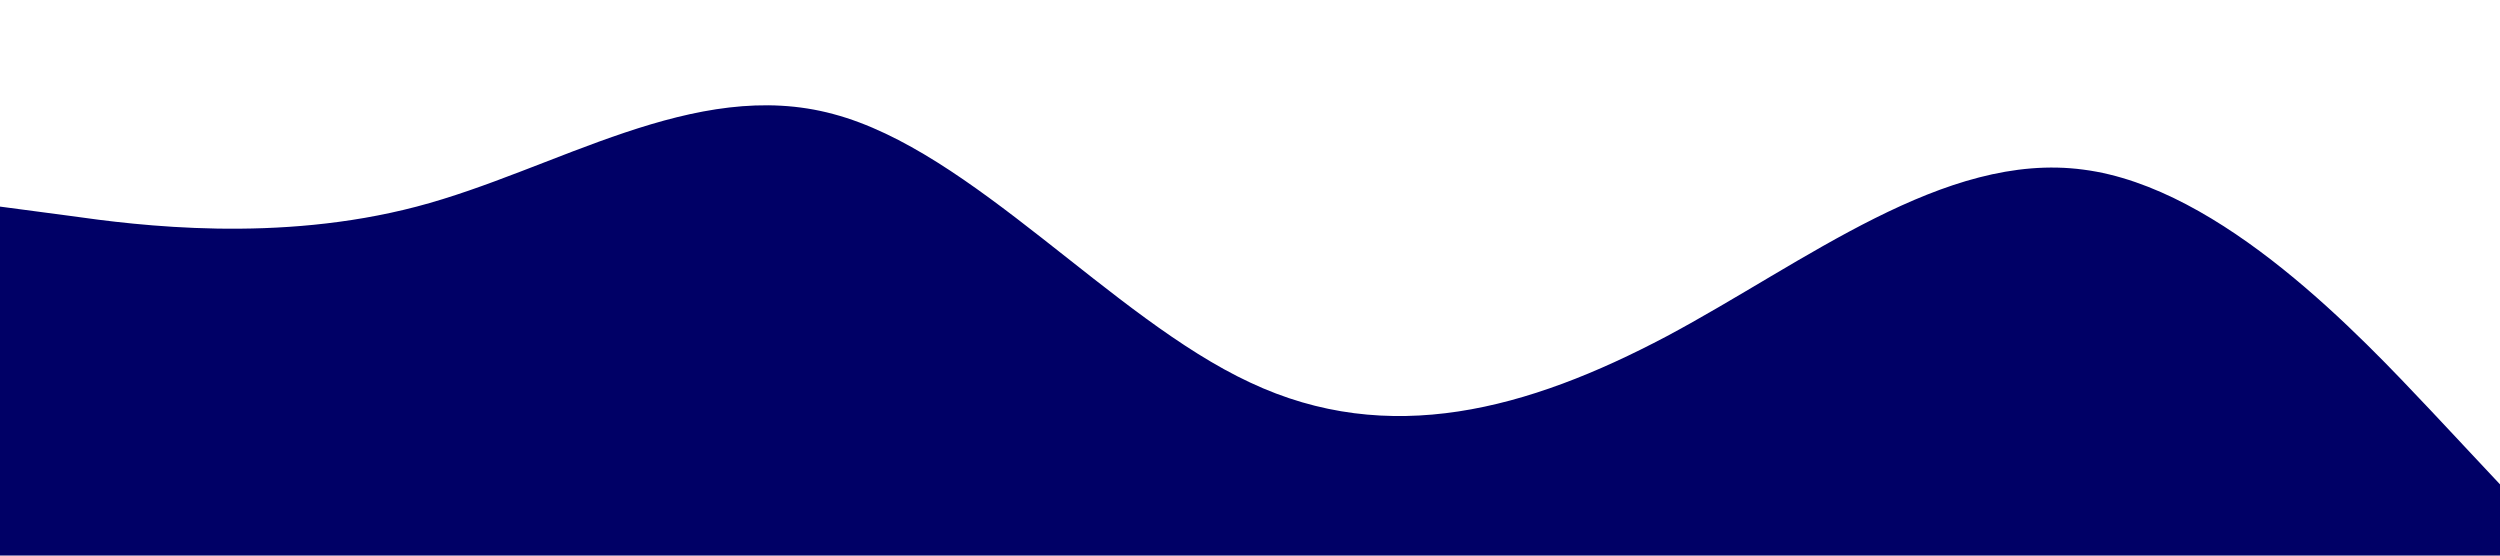
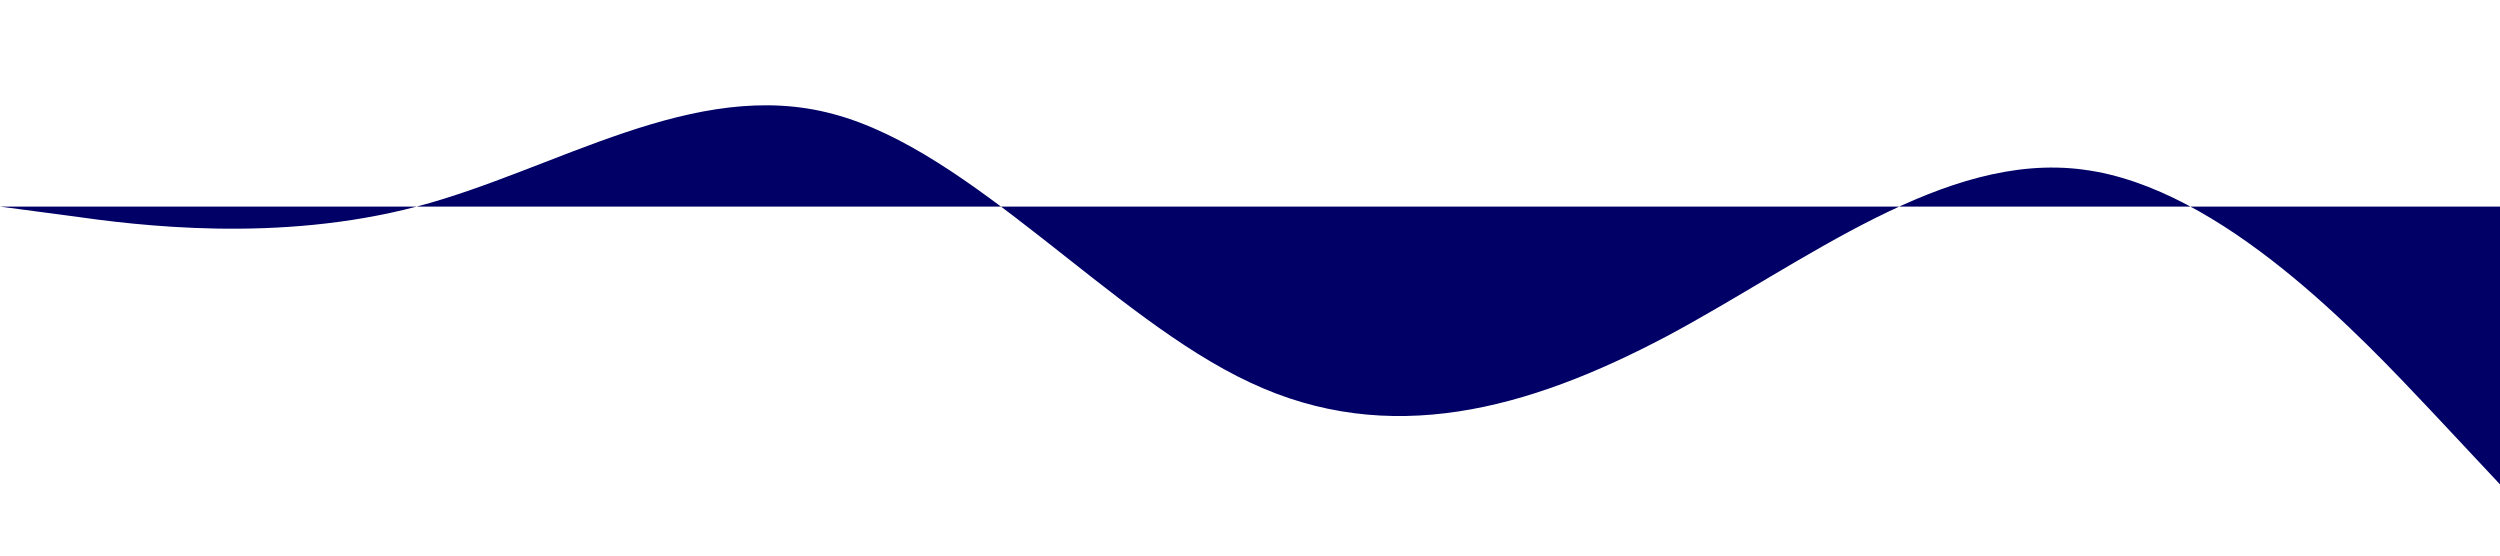
<svg xmlns="http://www.w3.org/2000/svg" id="Capa_1" data-name="Capa 1" version="1.1" viewBox="0 0 1440 320">
  <defs>
    <style>
      .cls-1 {
        fill: #006;
        stroke-width: 0px;
      }
    </style>
  </defs>
-   <path class="cls-1" d="M0,119l40,5.3c40,5.7,120,15.7,200-5.3s160-75,240-53.3c80,21.3,160,117.3,240,154.6,80,37.7,160,15.7,240-26.6,80-42.7,160-106.7,240-96,80,10.3,160,96.3,200,138.6l40,42.7v42H0V119Z" />
+   <path class="cls-1" d="M0,119l40,5.3c40,5.7,120,15.7,200-5.3s160-75,240-53.3c80,21.3,160,117.3,240,154.6,80,37.7,160,15.7,240-26.6,80-42.7,160-106.7,240-96,80,10.3,160,96.3,200,138.6l40,42.7v42V119Z" />
</svg>